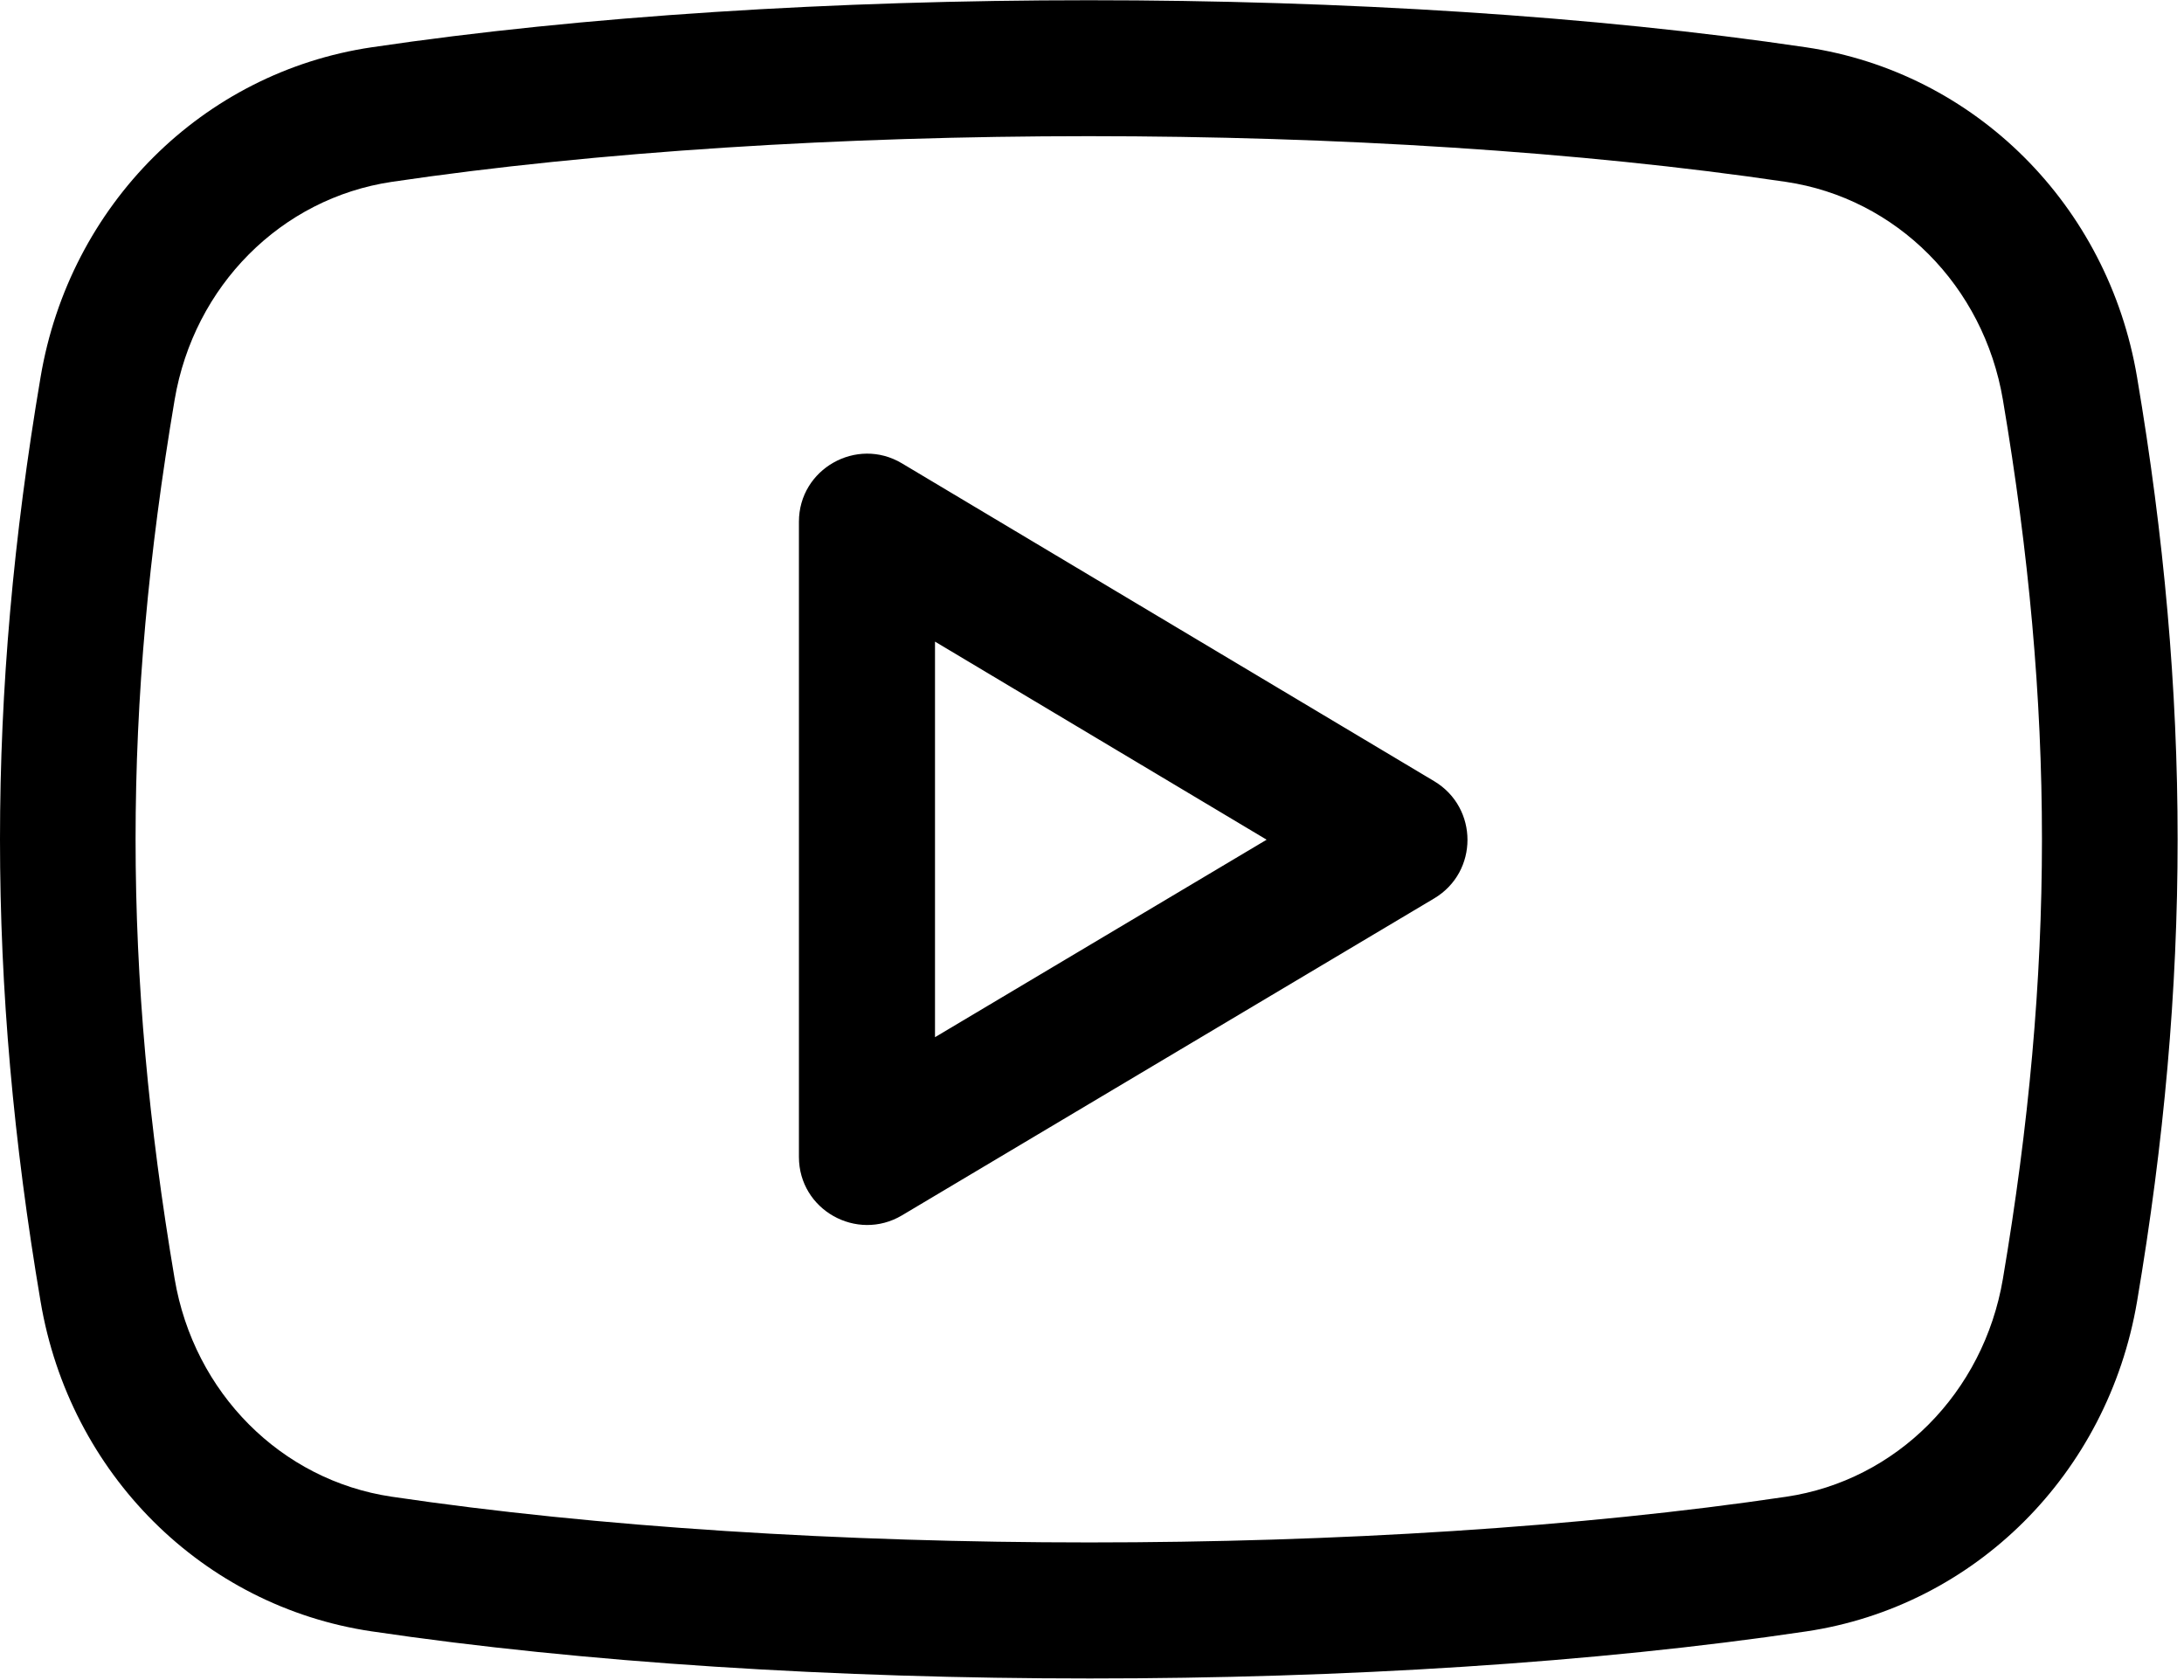
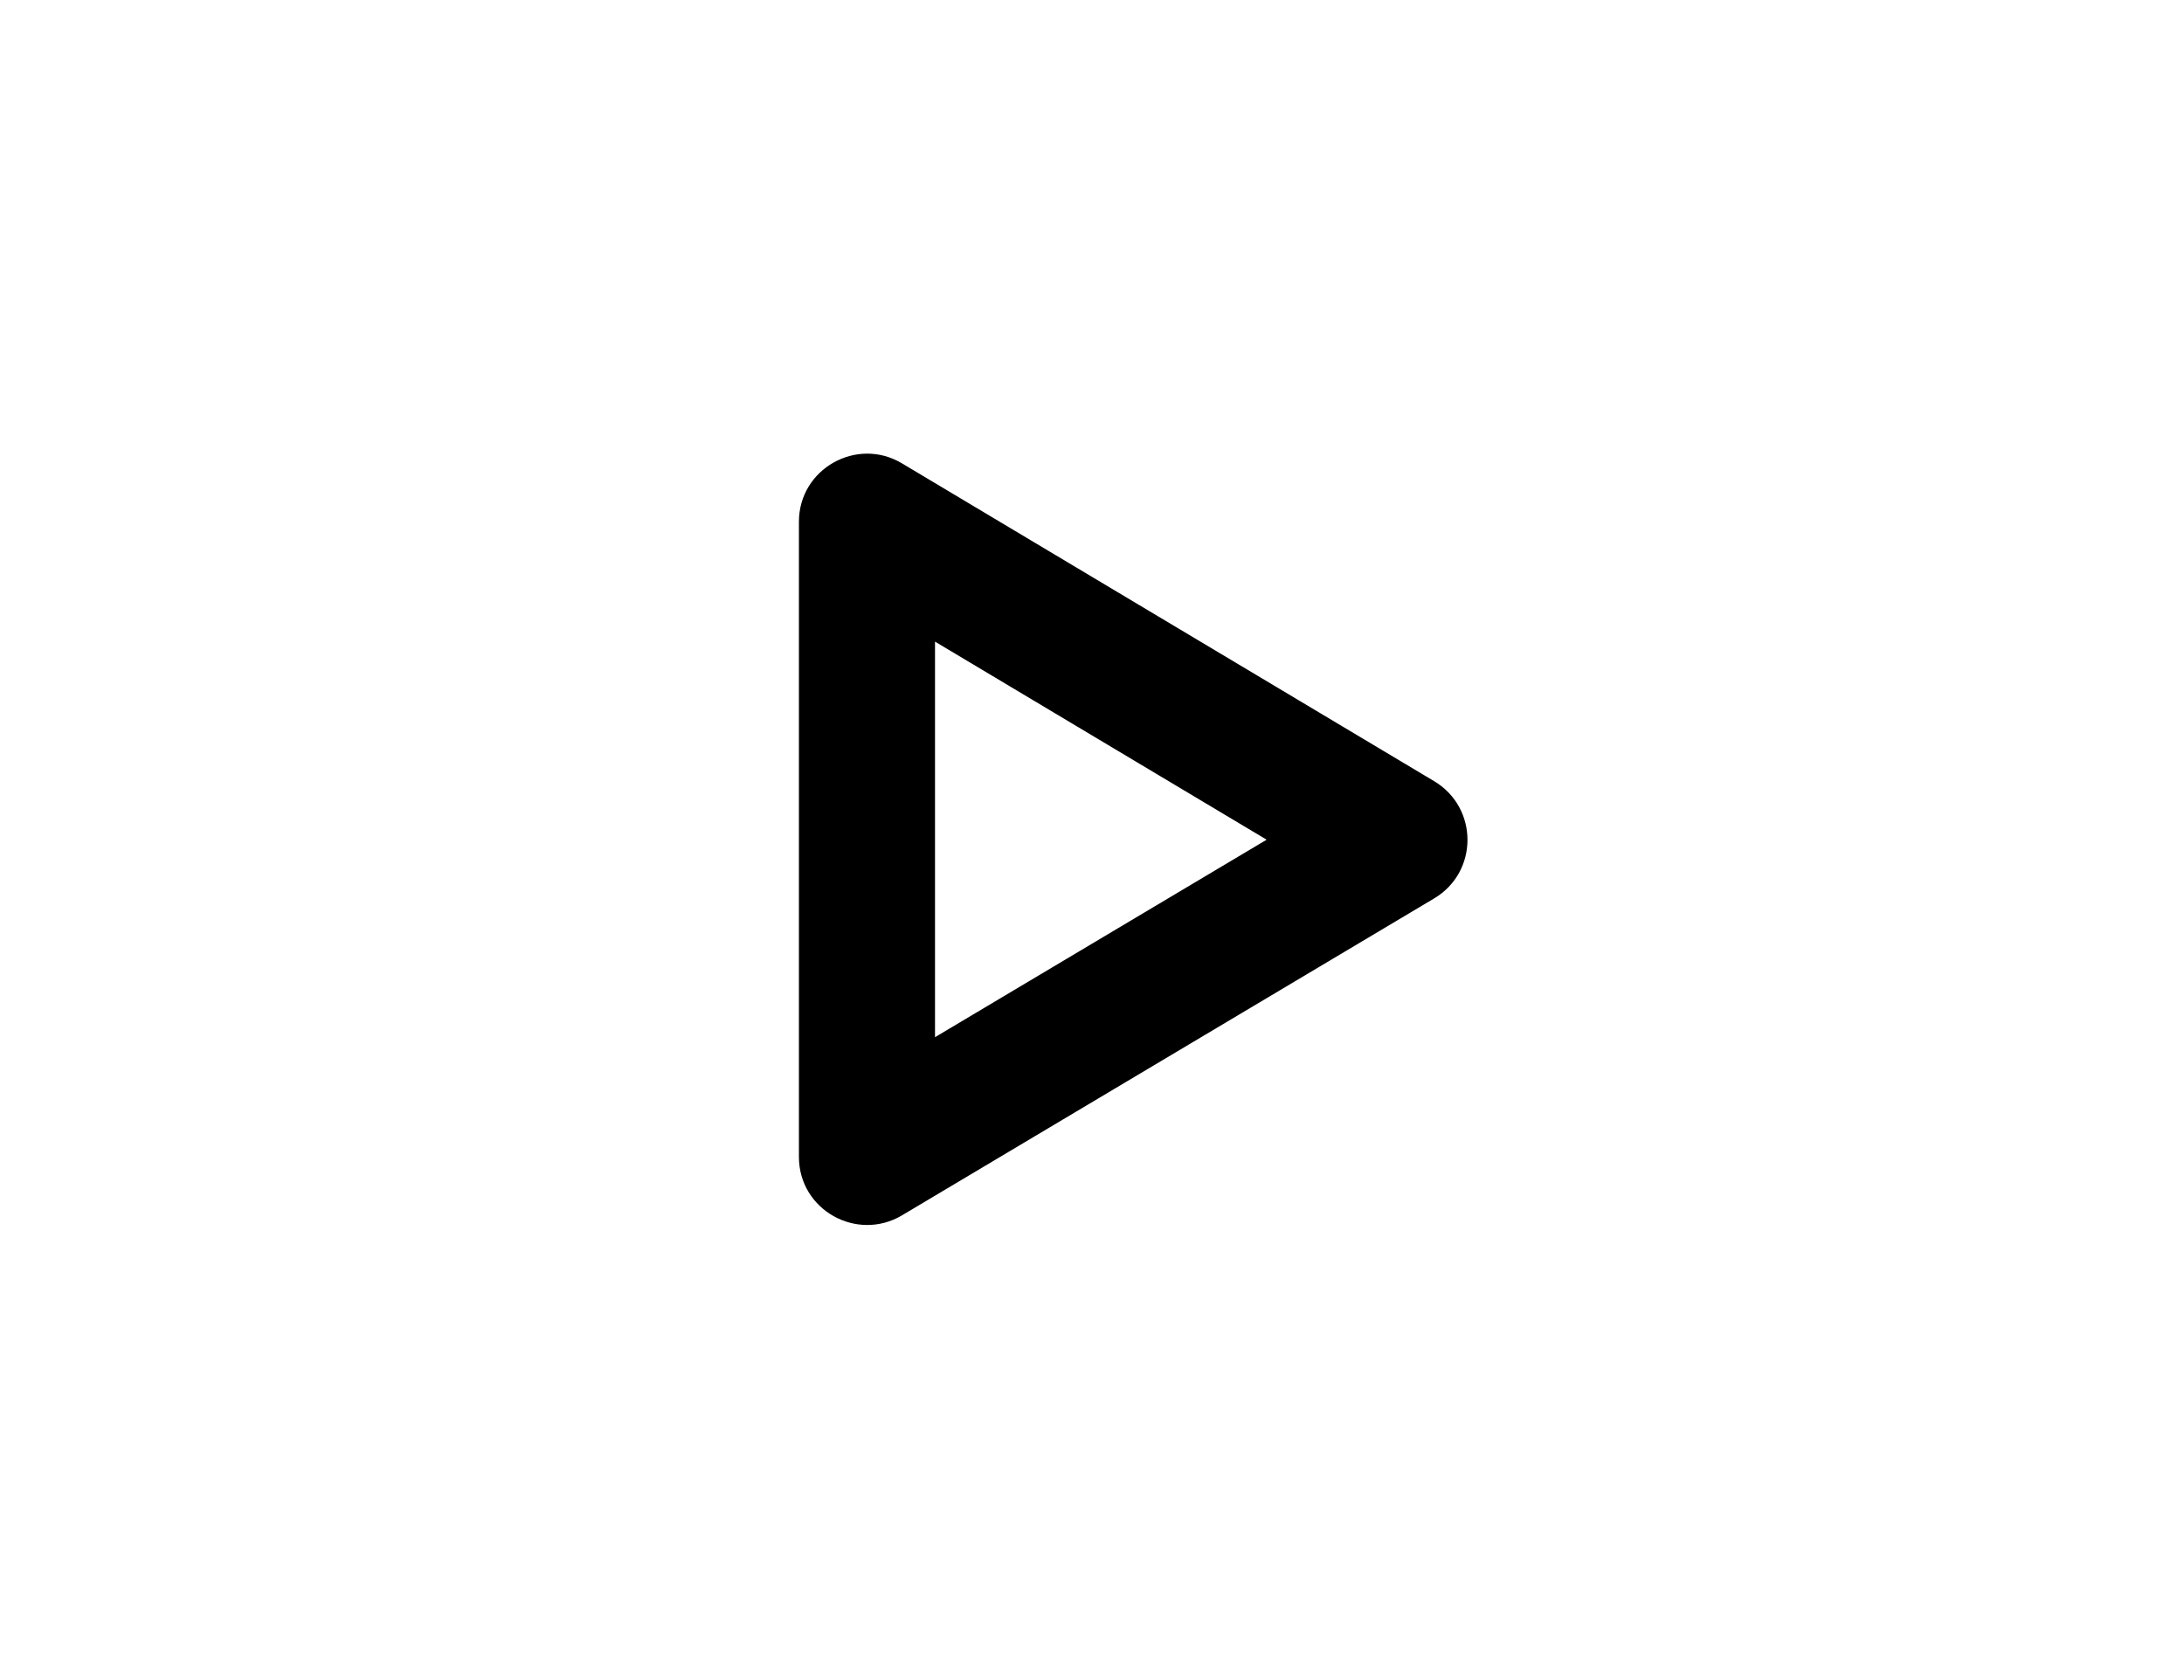
<svg xmlns="http://www.w3.org/2000/svg" version="1.1" viewBox="0 0 26 20" height="20px" width="26px">
  <title>youtube</title>
  <desc>Created with Sketch.</desc>
  <g fill-rule="evenodd" fill="none" stroke-width="1" stroke="none" id="Size-guide">
    <g fill-rule="nonzero" fill="#000000" id="Artboard">
      <g id="youtube">
        <path id="Shape" d="M10.736,5.515 C10.199,5.195 9.511,5.582 9.511,6.211 L9.511,13.772 C9.511,14.404 10.2,14.786 10.736,14.469 L17.075,10.694 C17.602,10.379 17.601,9.617 17.076,9.301 L10.736,5.515 Z M11.131,12.347 L11.131,7.638 L15.079,9.996 L11.131,12.347 Z" />
-         <path id="Shape" d="M21.5,0.563 C16.474,-0.184 9.453,-0.184 4.424,0.563 C2.413,0.861 0.828,2.44 0.483,4.49 C-0.161,8.296 -0.161,11.689 0.483,15.493 C0.828,17.544 2.413,19.122 4.424,19.42 C6.943,19.794 9.959,19.981 12.974,19.981 C15.983,19.981 18.992,19.795 21.501,19.421 C23.51,19.123 25.093,17.545 25.441,15.494 C26.085,11.689 26.085,8.295 25.441,4.489 C25.096,2.44 23.511,0.861 21.5,0.563 Z M23.844,15.224 C23.614,16.581 22.577,17.624 21.262,17.818 C16.382,18.543 9.555,18.543 4.662,17.817 C3.346,17.622 2.308,16.58 2.079,15.223 C1.459,11.557 1.459,8.427 2.079,4.759 C2.309,3.403 3.346,2.361 4.663,2.165 C7.106,1.803 10.035,1.621 12.961,1.621 C15.889,1.621 18.818,1.803 21.261,2.165 C22.577,2.36 23.615,3.403 23.844,4.759 C24.464,8.427 24.464,11.557 23.844,15.224 Z" />
      </g>
    </g>
  </g>
</svg>